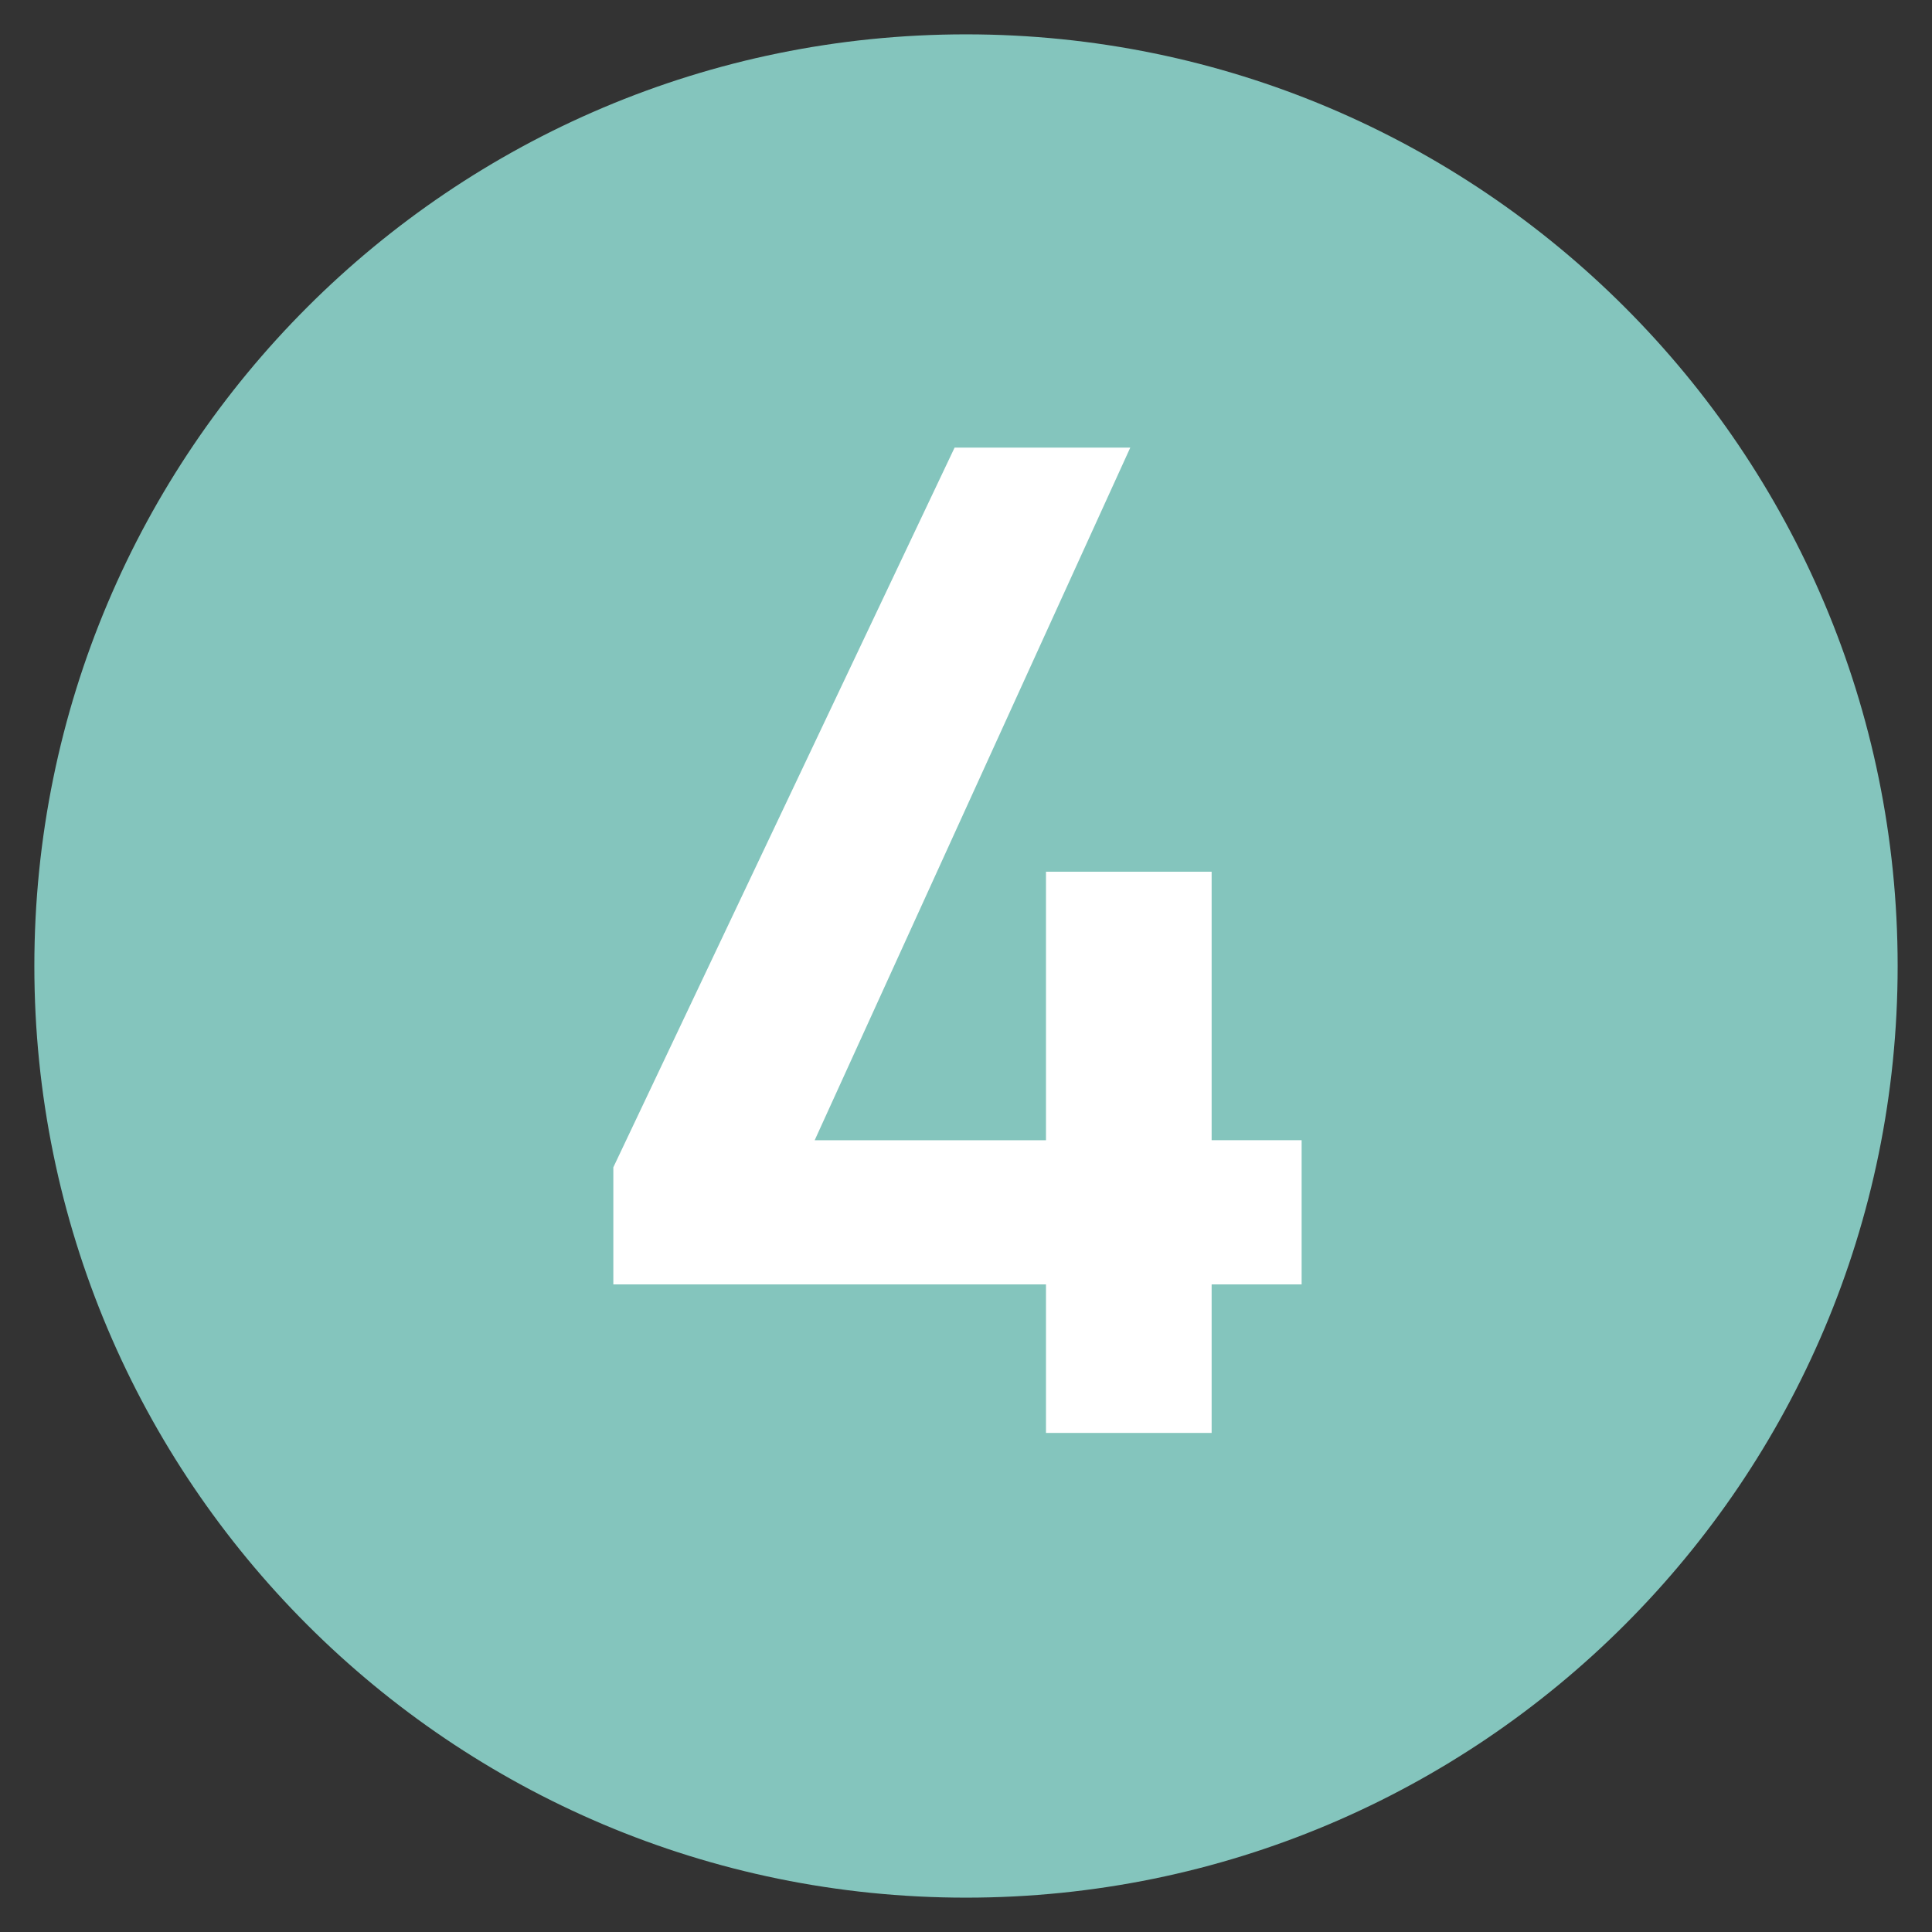
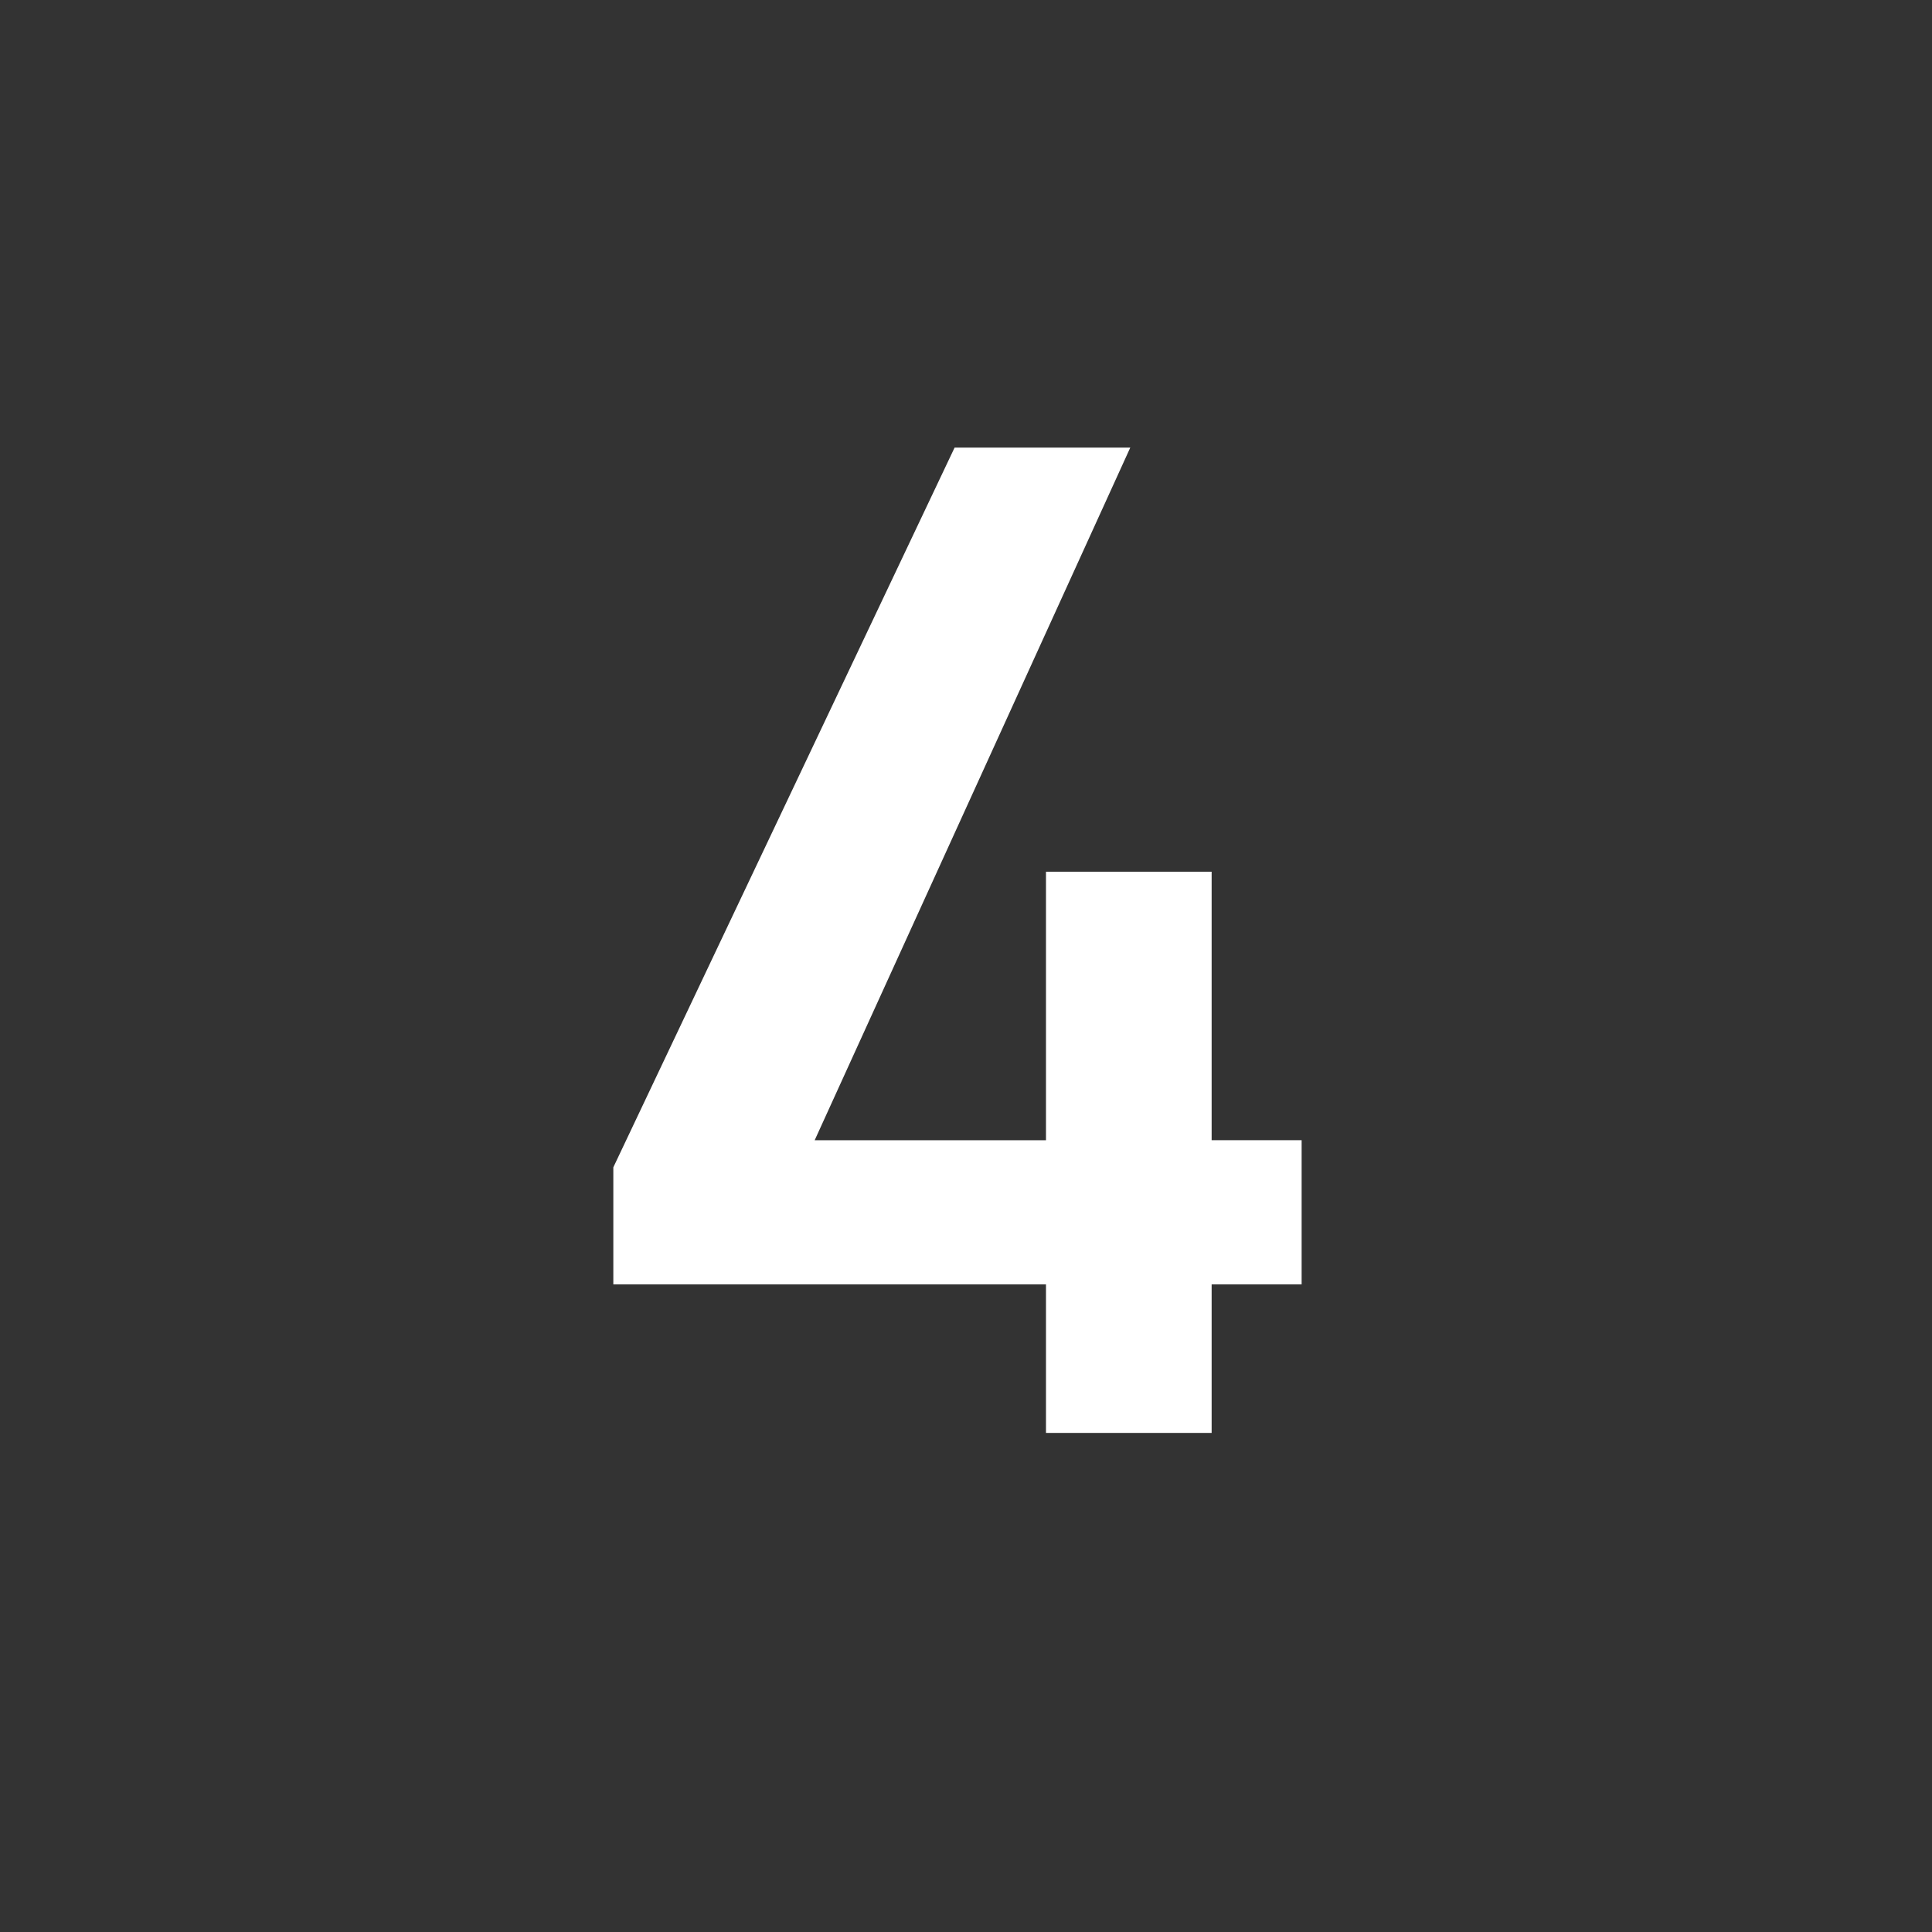
<svg xmlns="http://www.w3.org/2000/svg" version="1.1" id="Layer_1" x="0px" y="0px" viewBox="0 0 50 50" enable-background="new 0 0 50 50" xml:space="preserve">
  <rect x="0" y="0" width="50" height="50" fill="#333333" stroke="none" />
  <g>
-     <path fill="#84C5BD" d="M25,49.111c13.316,0,24.111-10.795,24.111-24.111S38.317,0.889,25,0.889   C11.683,0.889,0.889,11.684,0.889,25S11.683,49.111,25,49.111" />
    <g>
      <path fill="#FFFFFF" d="M29.251,11.585l-8.167,17.924h5.986V22.56h4.287v6.948h2.329v3.732h-2.329v3.844h-4.287v-3.844H15.873    v-3.03l8.832-18.626H29.251z" />
    </g>
  </g>
</svg>